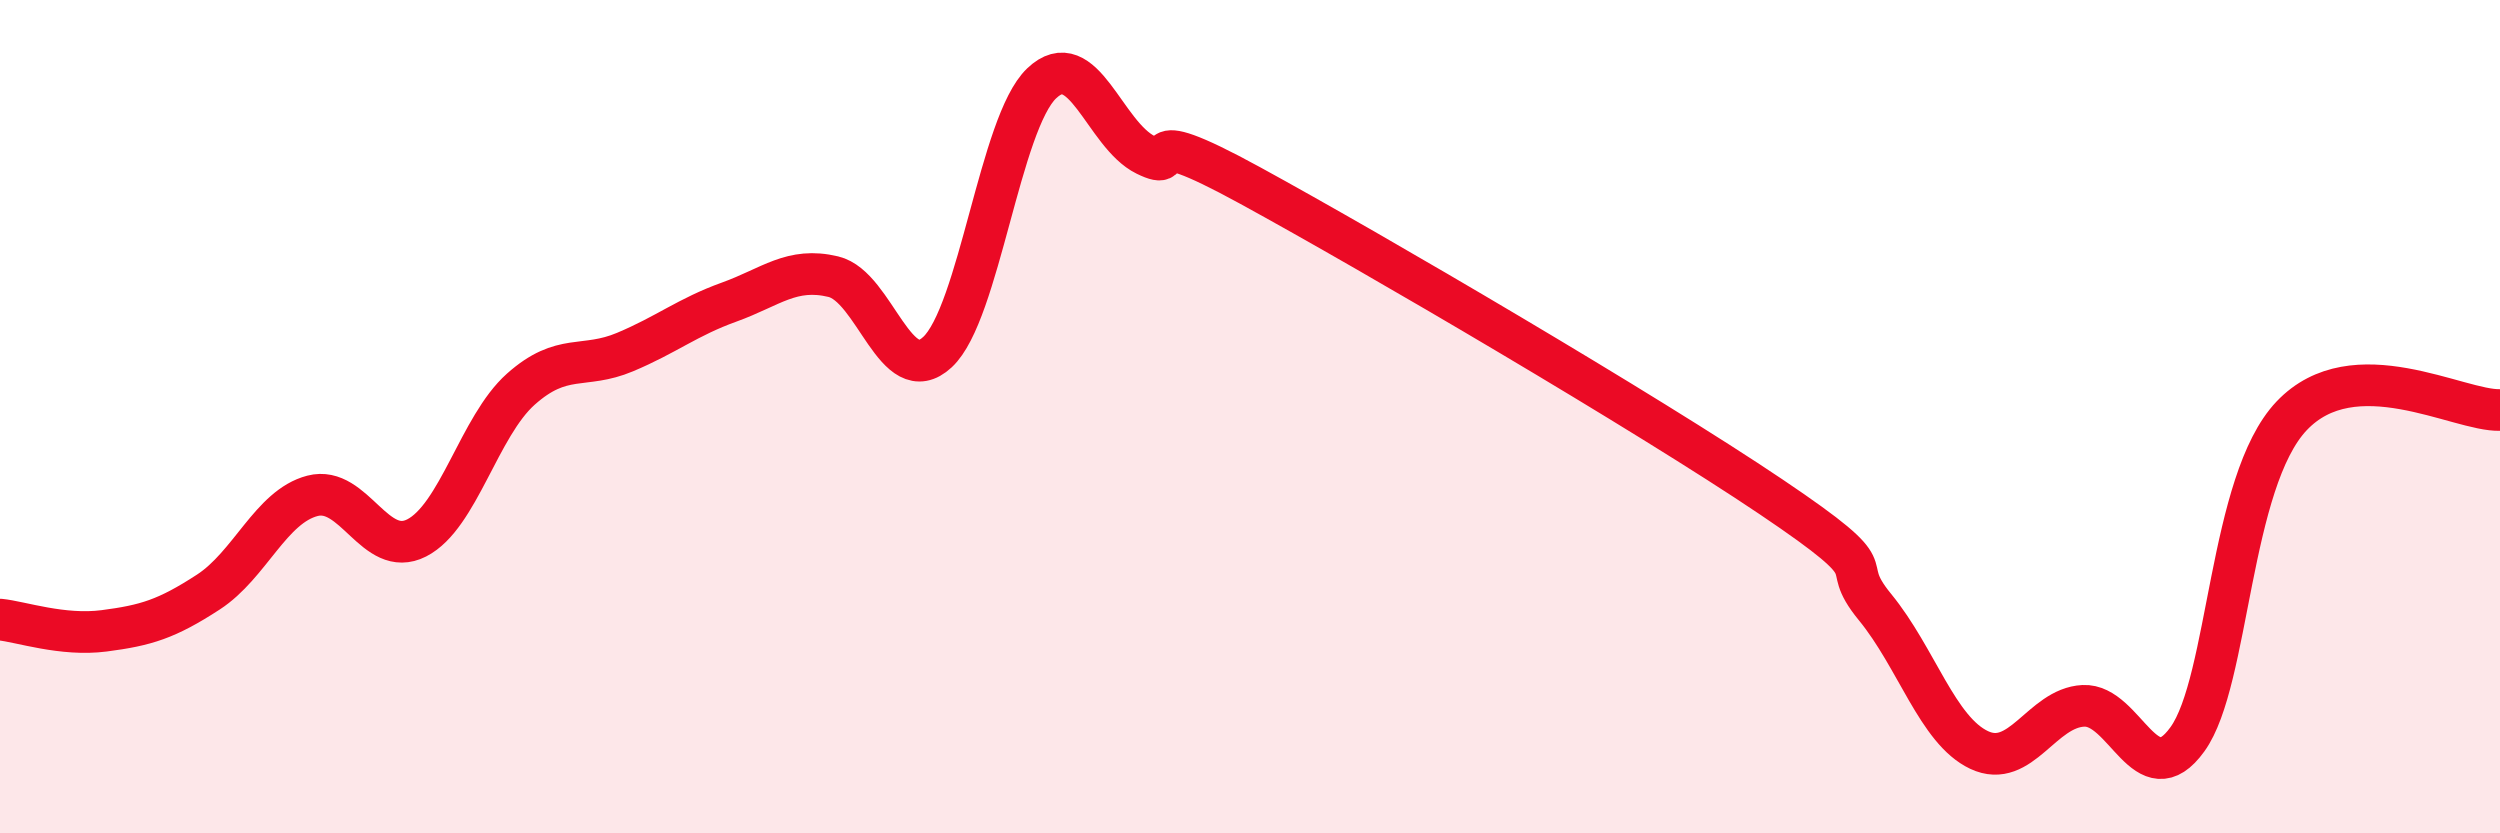
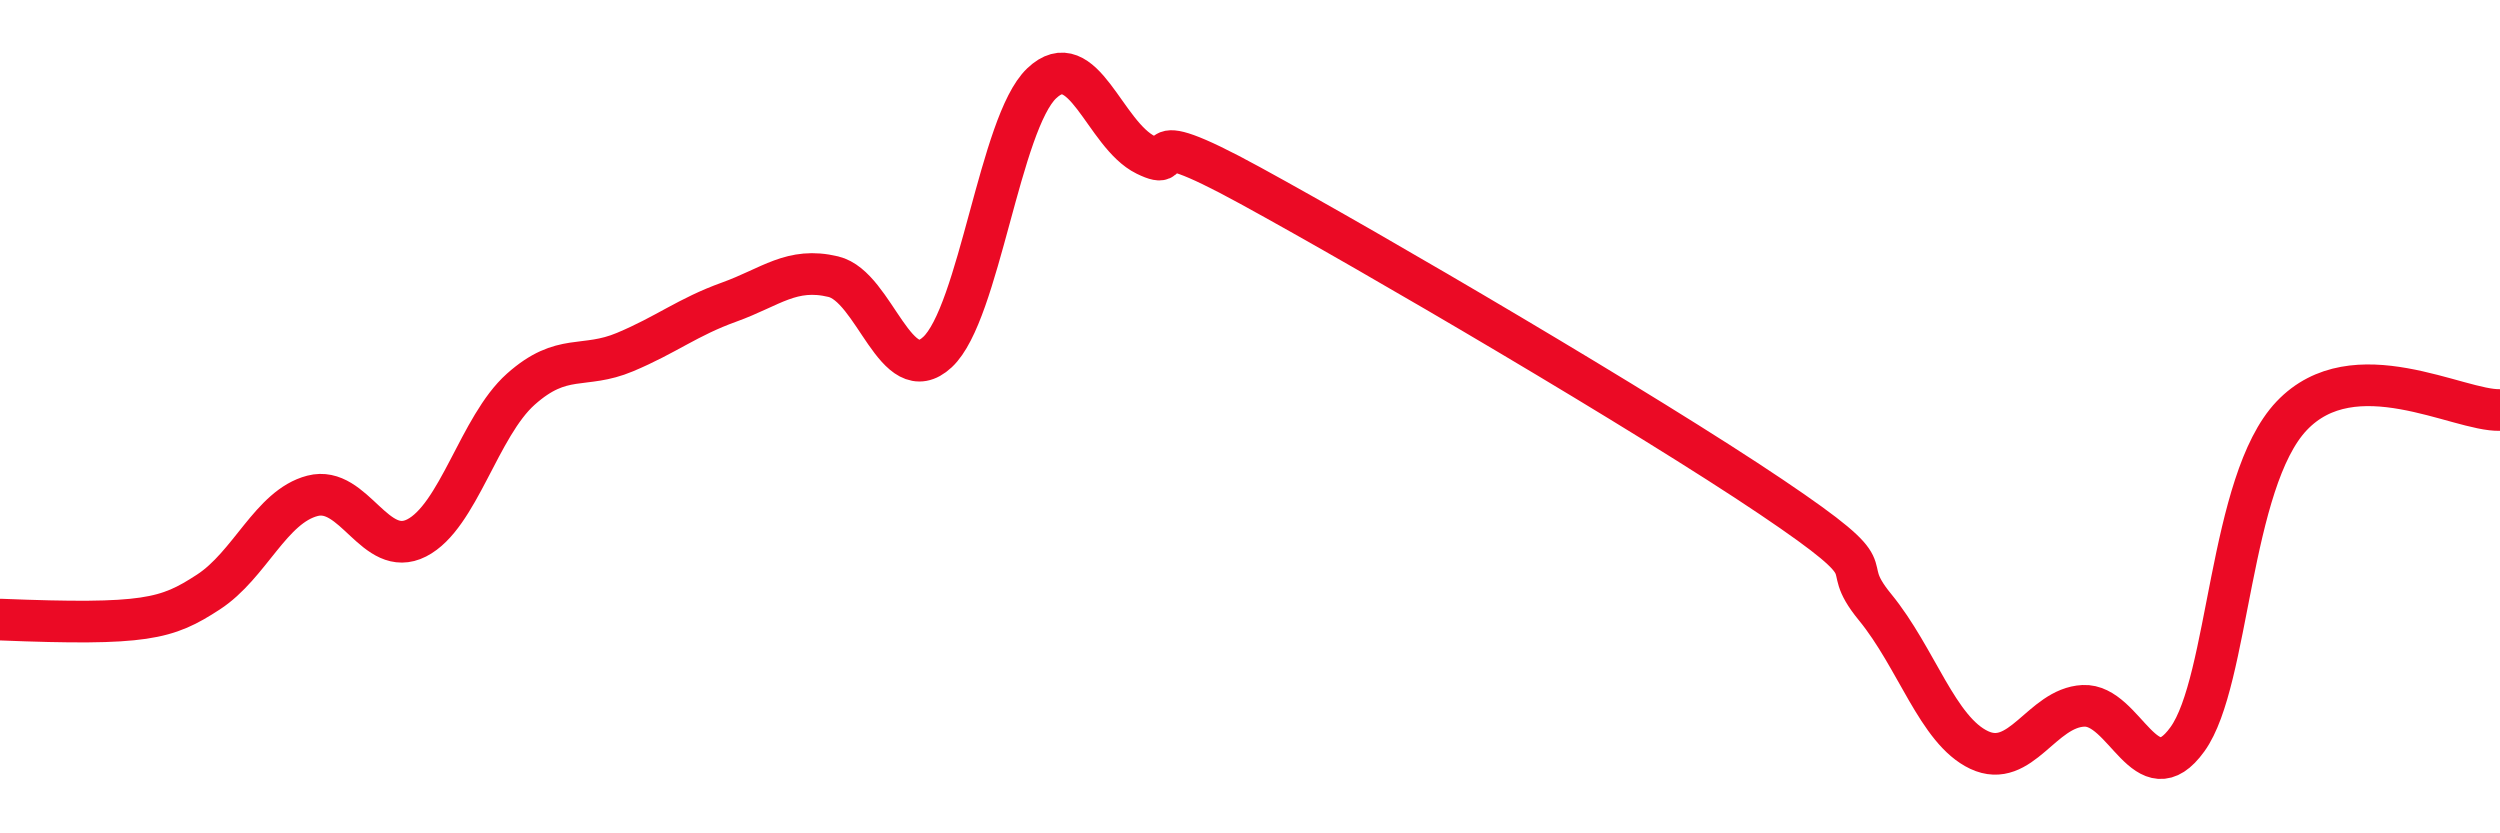
<svg xmlns="http://www.w3.org/2000/svg" width="60" height="20" viewBox="0 0 60 20">
-   <path d="M 0,14.87 C 0.5,14.92 1.5,15.27 2.5,15.14 C 3.5,15.01 4,14.86 5,14.21 C 6,13.56 6.5,12.16 7.5,11.9 C 8.5,11.64 9,13.42 10,12.91 C 11,12.4 11.5,10.23 12.5,9.34 C 13.5,8.45 14,8.87 15,8.45 C 16,8.03 16.5,7.61 17.5,7.25 C 18.5,6.89 19,6.4 20,6.64 C 21,6.88 21.5,9.38 22.5,8.45 C 23.5,7.52 24,2.95 25,2 C 26,1.05 26.5,3.23 27.5,3.72 C 28.5,4.21 27,2.81 30,4.45 C 33,6.09 39.5,9.9 42.5,11.92 C 45.5,13.94 44,13.35 45,14.57 C 46,15.79 46.5,17.53 47.5,18 C 48.5,18.47 49,16.99 50,16.94 C 51,16.89 51.5,19.13 52.5,17.74 C 53.5,16.35 53.5,11.56 55,9.98 C 56.5,8.4 59,9.87 60,9.84L60 20L0 20Z" fill="#EB0A25" opacity="0.1" stroke-linecap="round" stroke-linejoin="round" />
-   <path d="M 0,14.87 C 0.5,14.92 1.5,15.27 2.5,15.14 C 3.5,15.01 4,14.86 5,14.21 C 6,13.56 6.5,12.16 7.5,11.9 C 8.5,11.64 9,13.42 10,12.91 C 11,12.4 11.5,10.23 12.5,9.34 C 13.5,8.45 14,8.87 15,8.45 C 16,8.03 16.5,7.61 17.5,7.25 C 18.5,6.89 19,6.4 20,6.64 C 21,6.88 21.5,9.38 22.5,8.45 C 23.5,7.52 24,2.95 25,2 C 26,1.05 26.5,3.23 27.5,3.72 C 28.5,4.21 27,2.81 30,4.45 C 33,6.09 39.5,9.9 42.5,11.92 C 45.5,13.94 44,13.35 45,14.57 C 46,15.79 46.5,17.53 47.5,18 C 48.5,18.47 49,16.99 50,16.94 C 51,16.89 51.5,19.13 52.5,17.74 C 53.5,16.35 53.5,11.56 55,9.98 C 56.5,8.4 59,9.87 60,9.84" stroke="#EB0A25" stroke-width="1" fill="none" stroke-linecap="round" stroke-linejoin="round" />
+   <path d="M 0,14.87 C 3.5,15.01 4,14.86 5,14.21 C 6,13.56 6.5,12.16 7.5,11.9 C 8.5,11.64 9,13.42 10,12.91 C 11,12.4 11.5,10.23 12.5,9.34 C 13.5,8.45 14,8.87 15,8.45 C 16,8.03 16.5,7.61 17.5,7.25 C 18.5,6.89 19,6.4 20,6.64 C 21,6.88 21.5,9.38 22.5,8.45 C 23.5,7.52 24,2.95 25,2 C 26,1.05 26.5,3.23 27.5,3.72 C 28.5,4.21 27,2.81 30,4.45 C 33,6.09 39.5,9.9 42.5,11.92 C 45.5,13.94 44,13.35 45,14.57 C 46,15.79 46.5,17.53 47.5,18 C 48.5,18.47 49,16.99 50,16.94 C 51,16.89 51.5,19.13 52.5,17.74 C 53.5,16.35 53.5,11.56 55,9.98 C 56.5,8.4 59,9.87 60,9.84" stroke="#EB0A25" stroke-width="1" fill="none" stroke-linecap="round" stroke-linejoin="round" />
</svg>